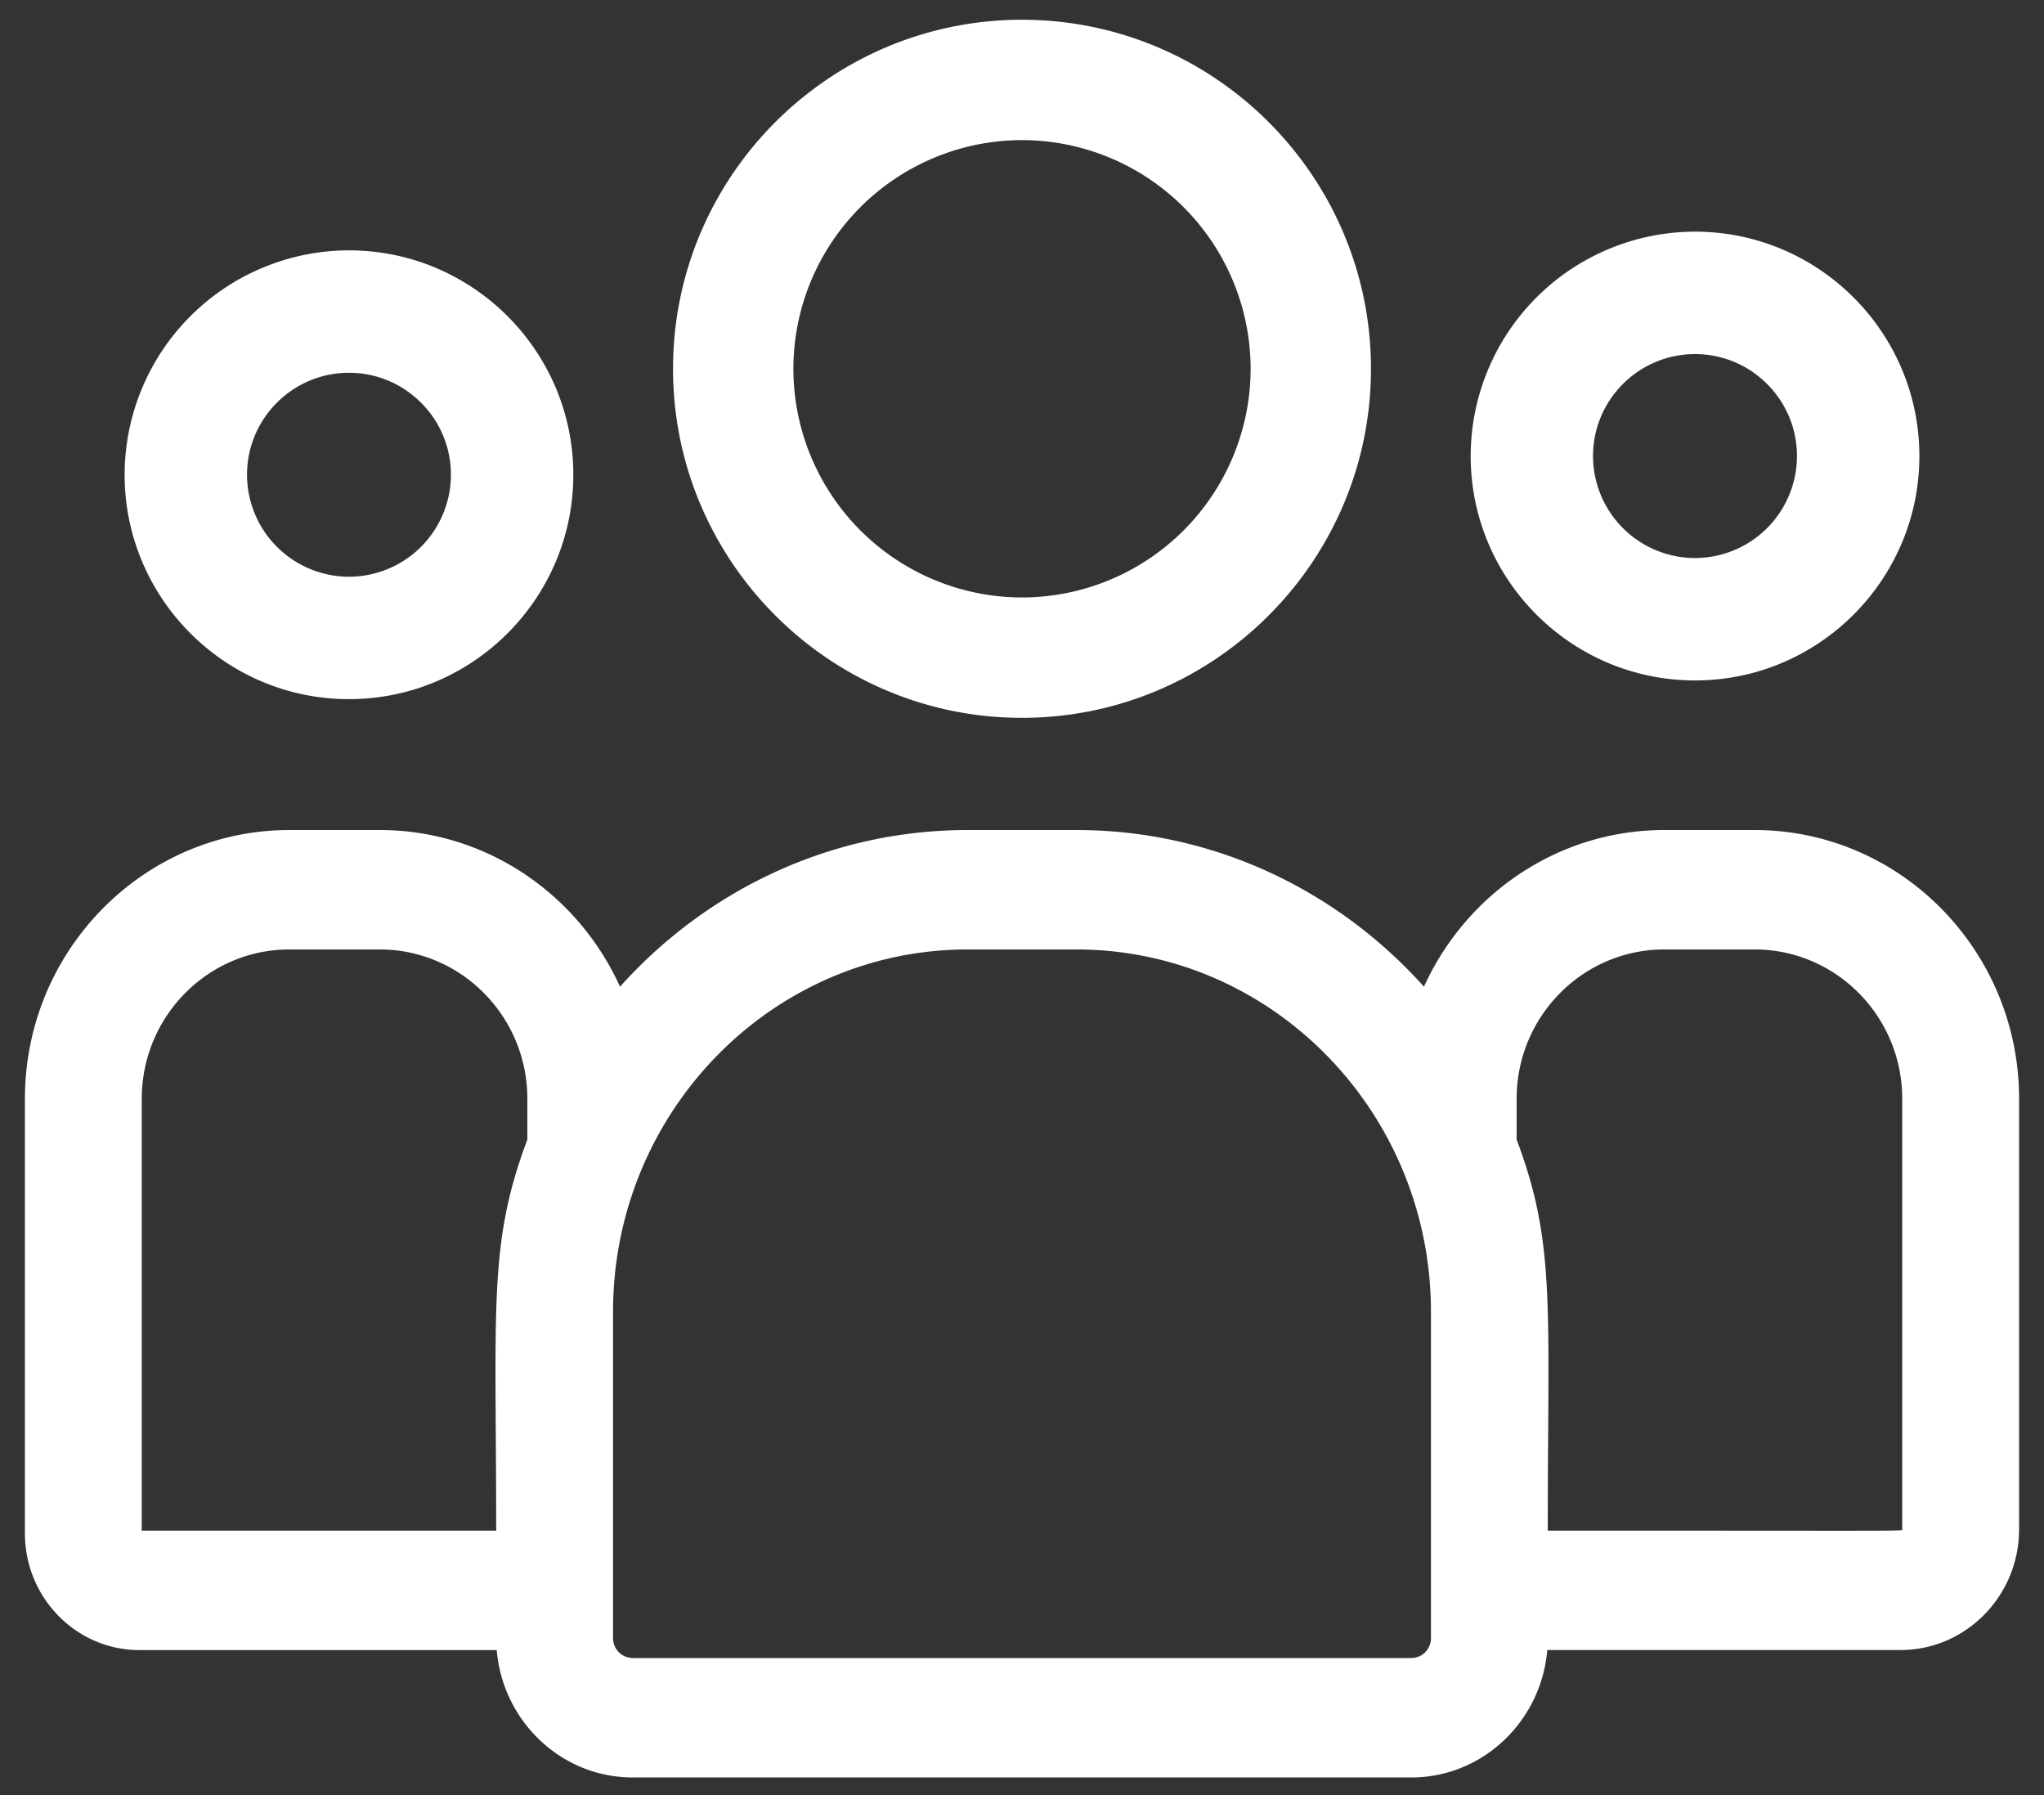
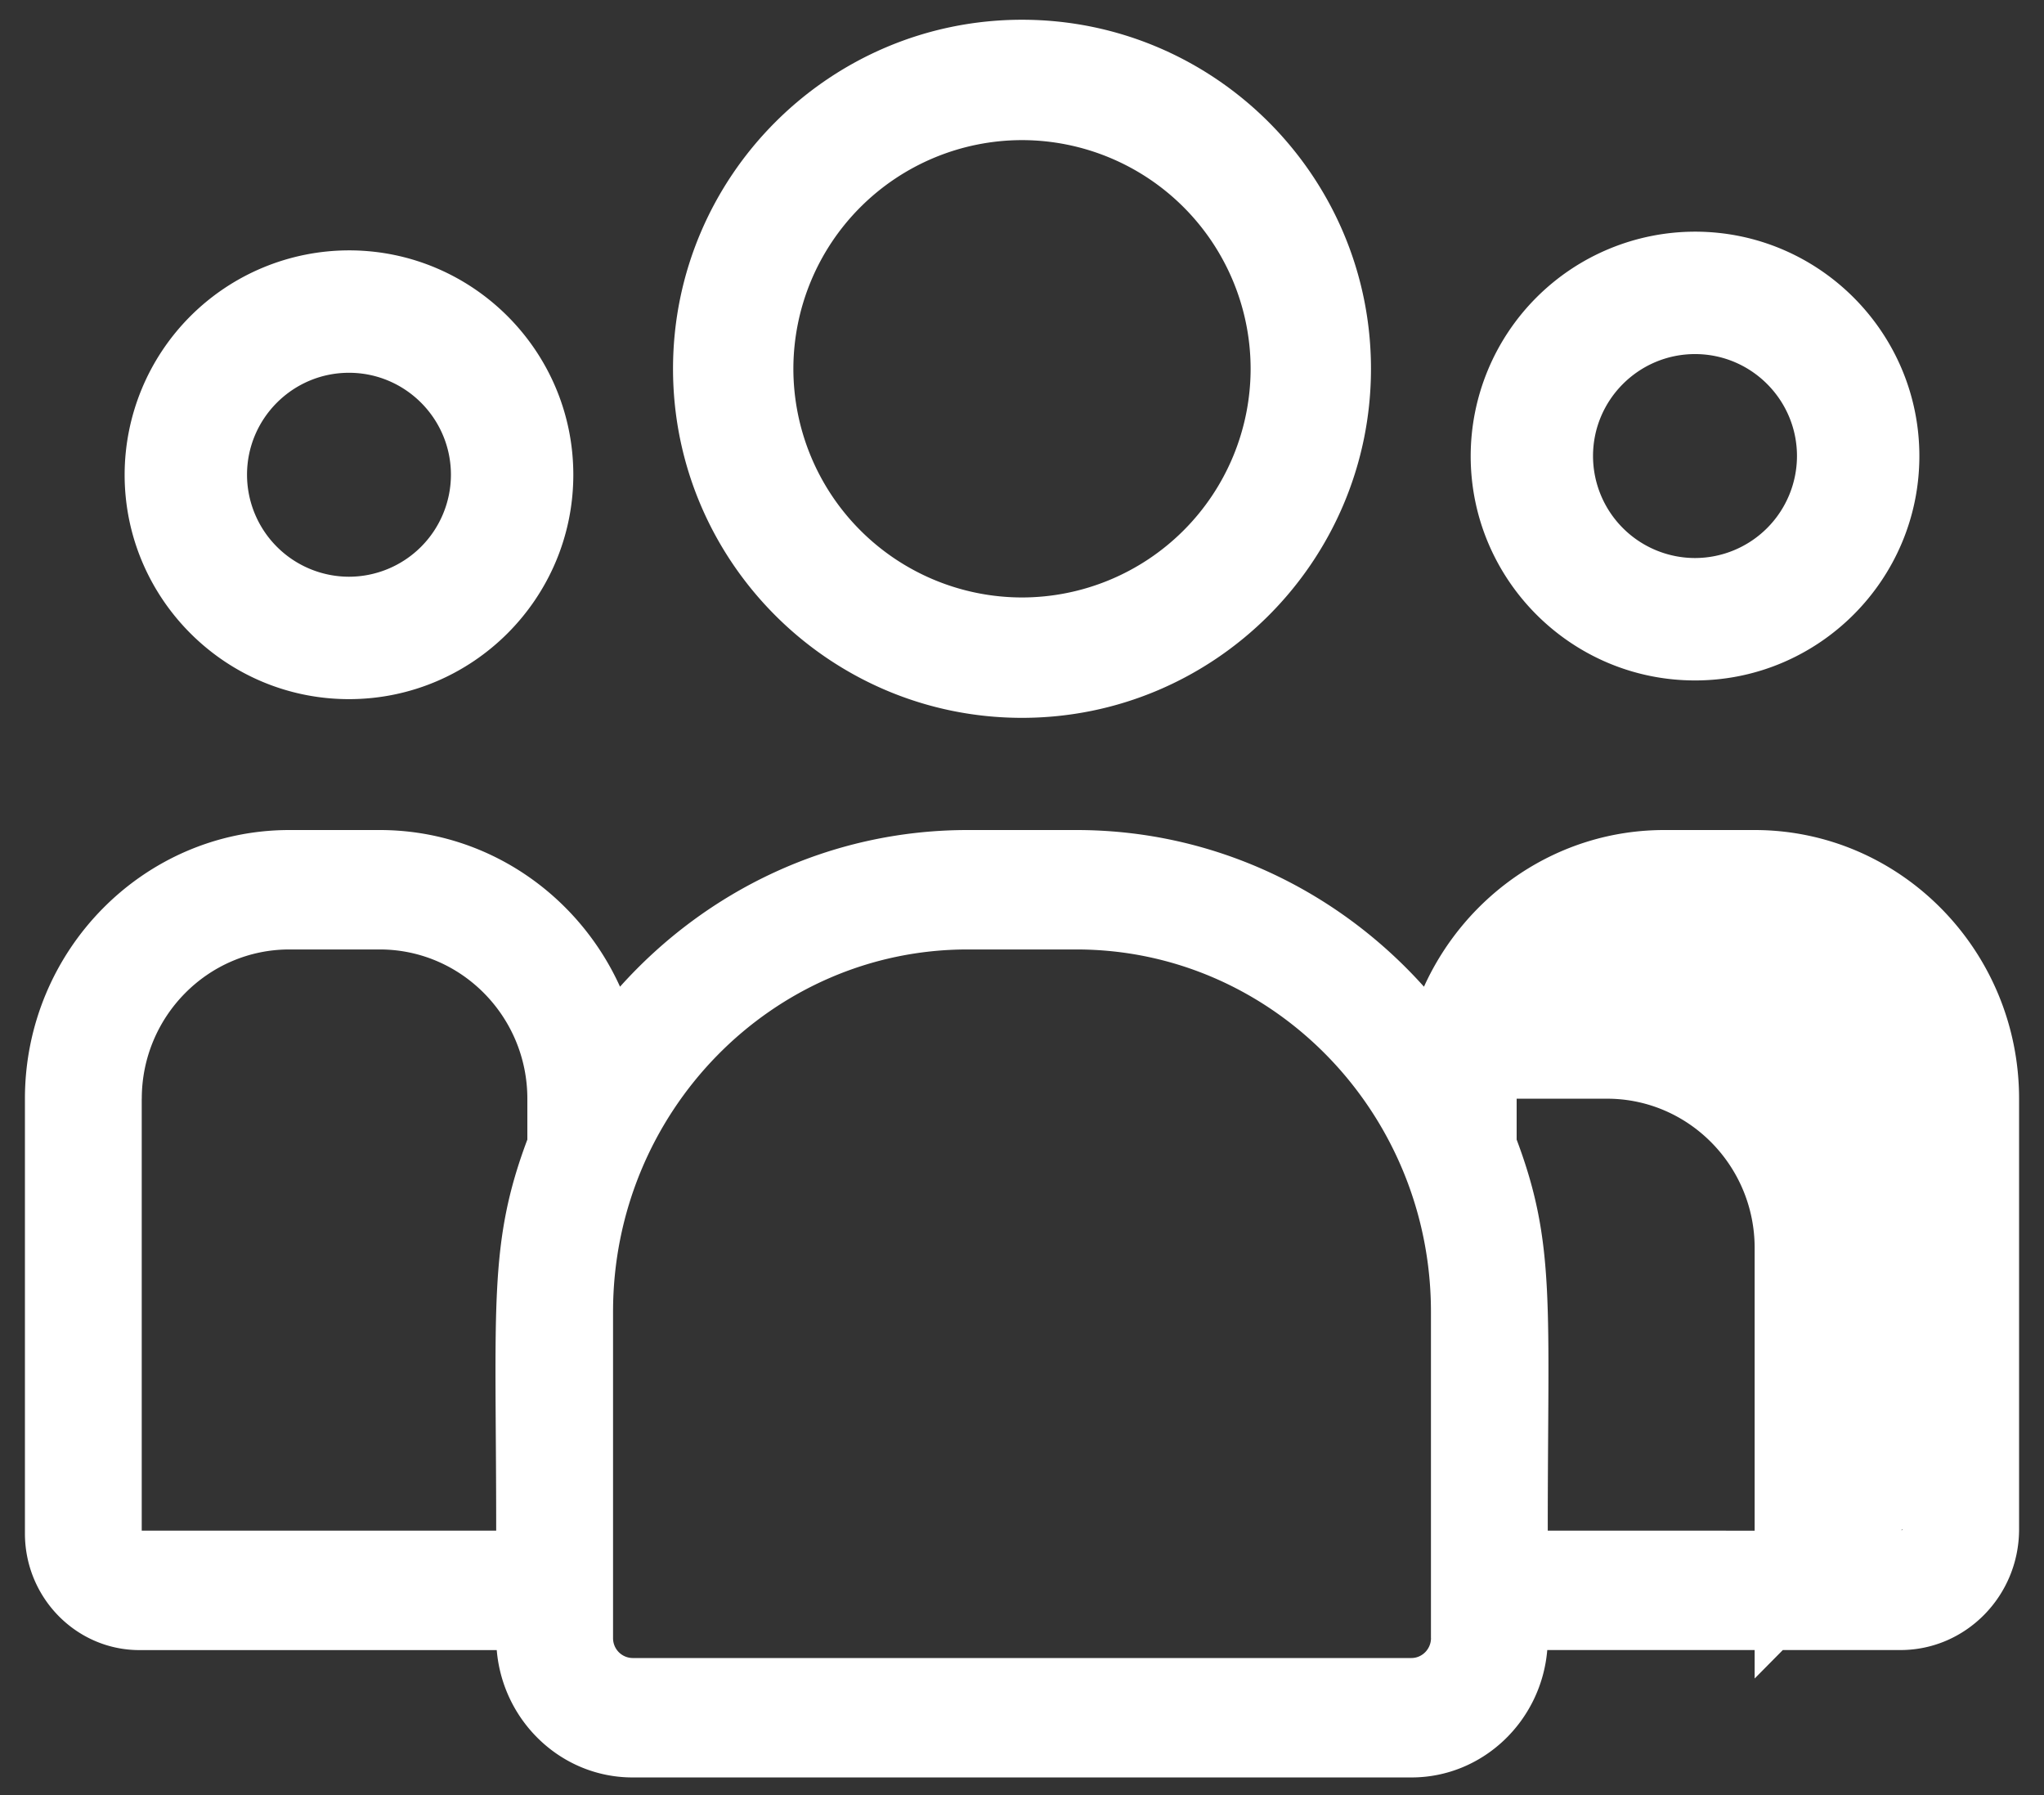
<svg xmlns="http://www.w3.org/2000/svg" width="41" height="36" fill="none">
  <rect width="100%" height="100%" fill="#333333" stroke="none" />
-   <path fill="#fff" d="M20.5 14.396c3.86 0 7-3.14 7-7s-3.14-7-7-7-7 3.14-7 7 3.14 7 7 7Zm0-11.586a4.591 4.591 0 0 1 4.586 4.586 4.591 4.591 0 0 1-4.586 4.586 4.591 4.591 0 0 1-4.586-4.586A4.591 4.591 0 0 1 20.5 2.81ZM34 13.646c2.481 0 4.5-2.019 4.5-4.5s-2.019-4.5-4.5-4.5a4.505 4.505 0 0 0-4.5 4.5c0 2.481 2.019 4.5 4.5 4.5Zm0-6.545c1.128 0 2.045.917 2.045 2.045A2.048 2.048 0 0 1 34 11.191a2.048 2.048 0 0 1-2.046-2.045c0-1.128.918-2.045 2.046-2.045ZM35.195 16.646h-1.812c-2.136 0-3.98 1.29-4.82 3.142-1.73-1.93-4.214-3.142-6.97-3.142h-2.185c-2.757 0-5.241 1.212-6.971 3.142-.84-1.853-2.684-3.142-4.82-3.142H5.805C2.88 16.646.5 19.063.5 22.034v8.718c0 1.29 1.03 2.34 2.298 2.34h7.166c.12 1.428 1.296 2.554 2.725 2.554h15.622c1.429 0 2.605-1.126 2.725-2.555h7.084c1.313 0 2.38-1.086 2.38-2.422v-8.635c0-2.971-2.38-5.388-5.305-5.388ZM2.844 22.034c0-1.65 1.328-2.993 2.96-2.993h1.813c1.633 0 2.961 1.343 2.961 2.993v.82c-.788 2.097-.625 3.353-.625 7.842h-7.11v-8.662Zm25.86 10.816c0 .221-.177.401-.393.401H12.689a.397.397 0 0 1-.392-.4v-6.544c0-4.006 3.19-7.266 7.11-7.266h2.185c3.921 0 7.111 3.26 7.111 7.266v6.543Zm9.452-2.18c0 .04.437.026-7.11.026 0-4.522.163-5.749-.624-7.842v-.82c0-1.65 1.328-2.993 2.96-2.993h1.813c1.633 0 2.961 1.343 2.961 2.993v8.635ZM7 14.021c2.481 0 4.5-2.019 4.5-4.5s-2.019-4.5-4.5-4.5a4.505 4.505 0 0 0-4.5 4.5c0 2.481 2.019 4.5 4.5 4.5Zm0-6.545c1.128 0 2.045.917 2.045 2.045A2.048 2.048 0 0 1 7 11.566a2.048 2.048 0 0 1-2.045-2.045c0-1.128.917-2.045 2.045-2.045Z" />
+   <path fill="#fff" d="M20.5 14.396c3.86 0 7-3.14 7-7s-3.14-7-7-7-7 3.14-7 7 3.14 7 7 7Zm0-11.586a4.591 4.591 0 0 1 4.586 4.586 4.591 4.591 0 0 1-4.586 4.586 4.591 4.591 0 0 1-4.586-4.586A4.591 4.591 0 0 1 20.5 2.81ZM34 13.646c2.481 0 4.5-2.019 4.5-4.5s-2.019-4.5-4.5-4.5a4.505 4.505 0 0 0-4.5 4.5c0 2.481 2.019 4.5 4.5 4.5Zm0-6.545c1.128 0 2.045.917 2.045 2.045A2.048 2.048 0 0 1 34 11.191a2.048 2.048 0 0 1-2.046-2.045c0-1.128.918-2.045 2.046-2.045ZM35.195 16.646h-1.812c-2.136 0-3.98 1.29-4.82 3.142-1.73-1.93-4.214-3.142-6.97-3.142h-2.185c-2.757 0-5.241 1.212-6.971 3.142-.84-1.853-2.684-3.142-4.82-3.142H5.805C2.88 16.646.5 19.063.5 22.034v8.718c0 1.29 1.03 2.34 2.298 2.34h7.166c.12 1.428 1.296 2.554 2.725 2.554h15.622c1.429 0 2.605-1.126 2.725-2.555h7.084c1.313 0 2.38-1.086 2.38-2.422v-8.635c0-2.971-2.38-5.388-5.305-5.388ZM2.844 22.034c0-1.65 1.328-2.993 2.96-2.993h1.813c1.633 0 2.961 1.343 2.961 2.993v.82c-.788 2.097-.625 3.353-.625 7.842h-7.11v-8.662Zm25.86 10.816c0 .221-.177.401-.393.401H12.689a.397.397 0 0 1-.392-.4v-6.544c0-4.006 3.19-7.266 7.11-7.266h2.185c3.921 0 7.111 3.26 7.111 7.266v6.543Zm9.452-2.18c0 .04.437.026-7.11.026 0-4.522.163-5.749-.624-7.842v-.82h1.813c1.633 0 2.961 1.343 2.961 2.993v8.635ZM7 14.021c2.481 0 4.5-2.019 4.5-4.5s-2.019-4.5-4.5-4.5a4.505 4.505 0 0 0-4.5 4.5c0 2.481 2.019 4.5 4.5 4.5Zm0-6.545c1.128 0 2.045.917 2.045 2.045A2.048 2.048 0 0 1 7 11.566a2.048 2.048 0 0 1-2.045-2.045c0-1.128.917-2.045 2.045-2.045Z" />
</svg>